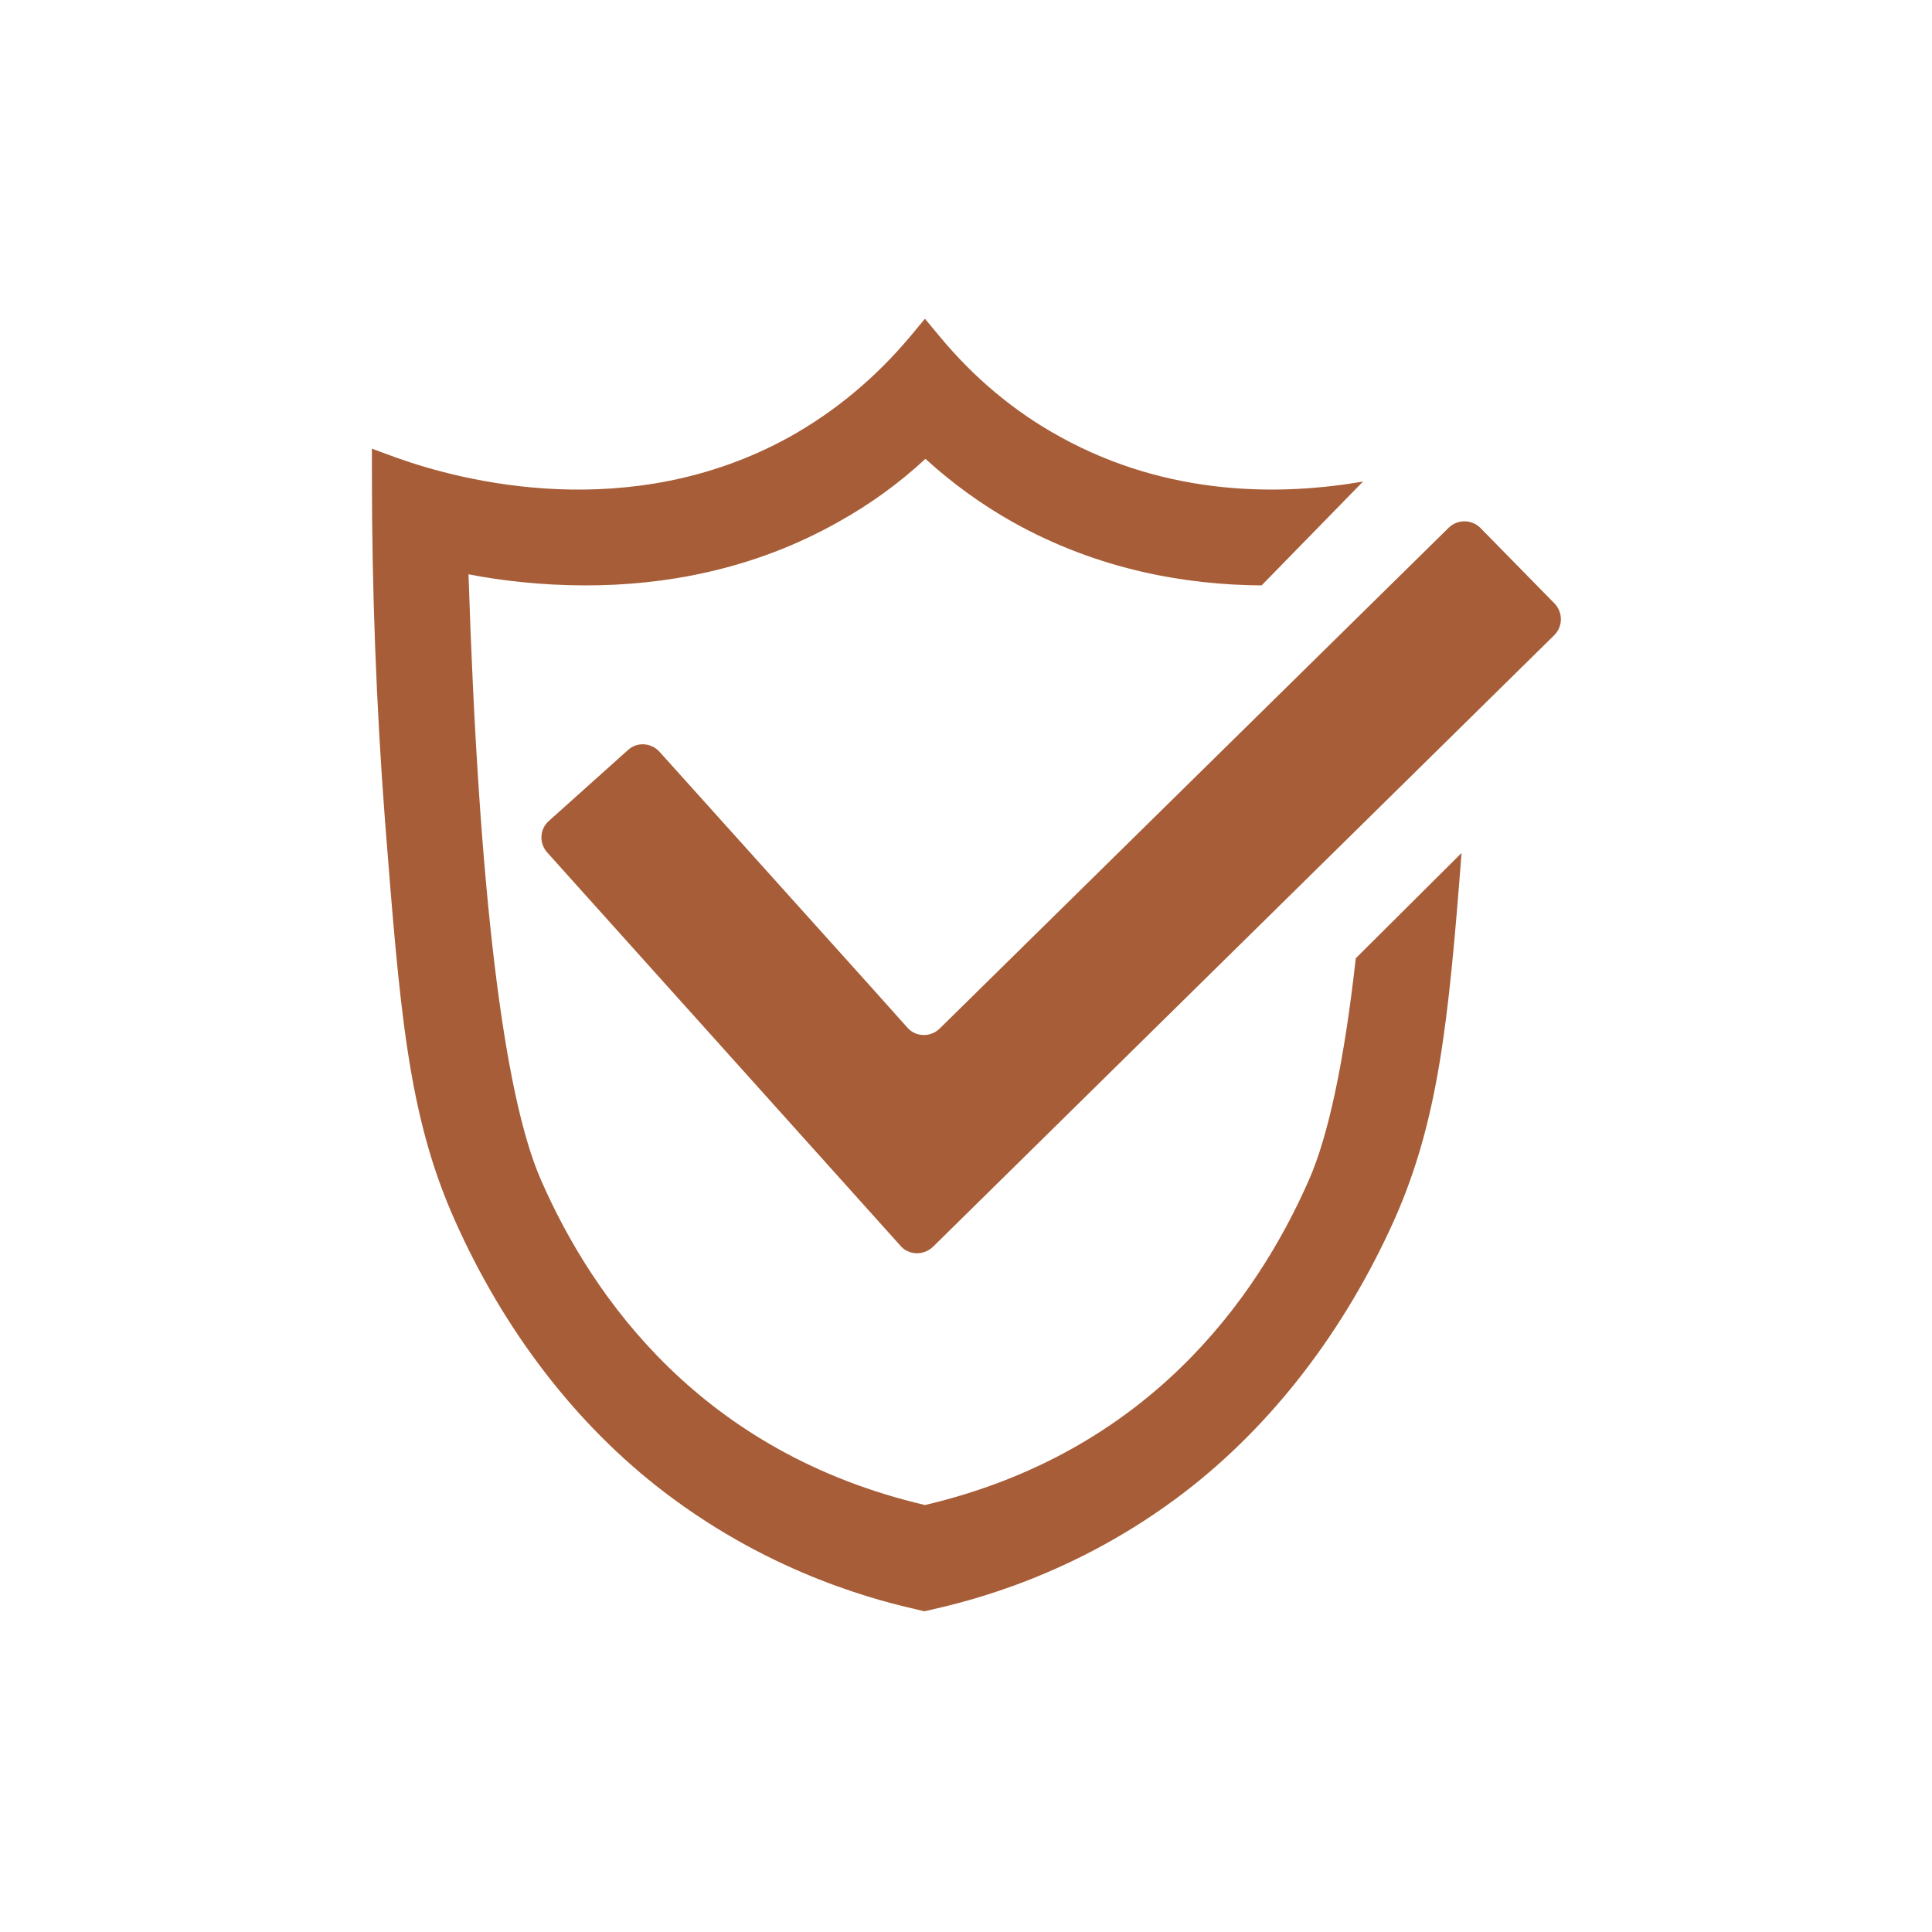
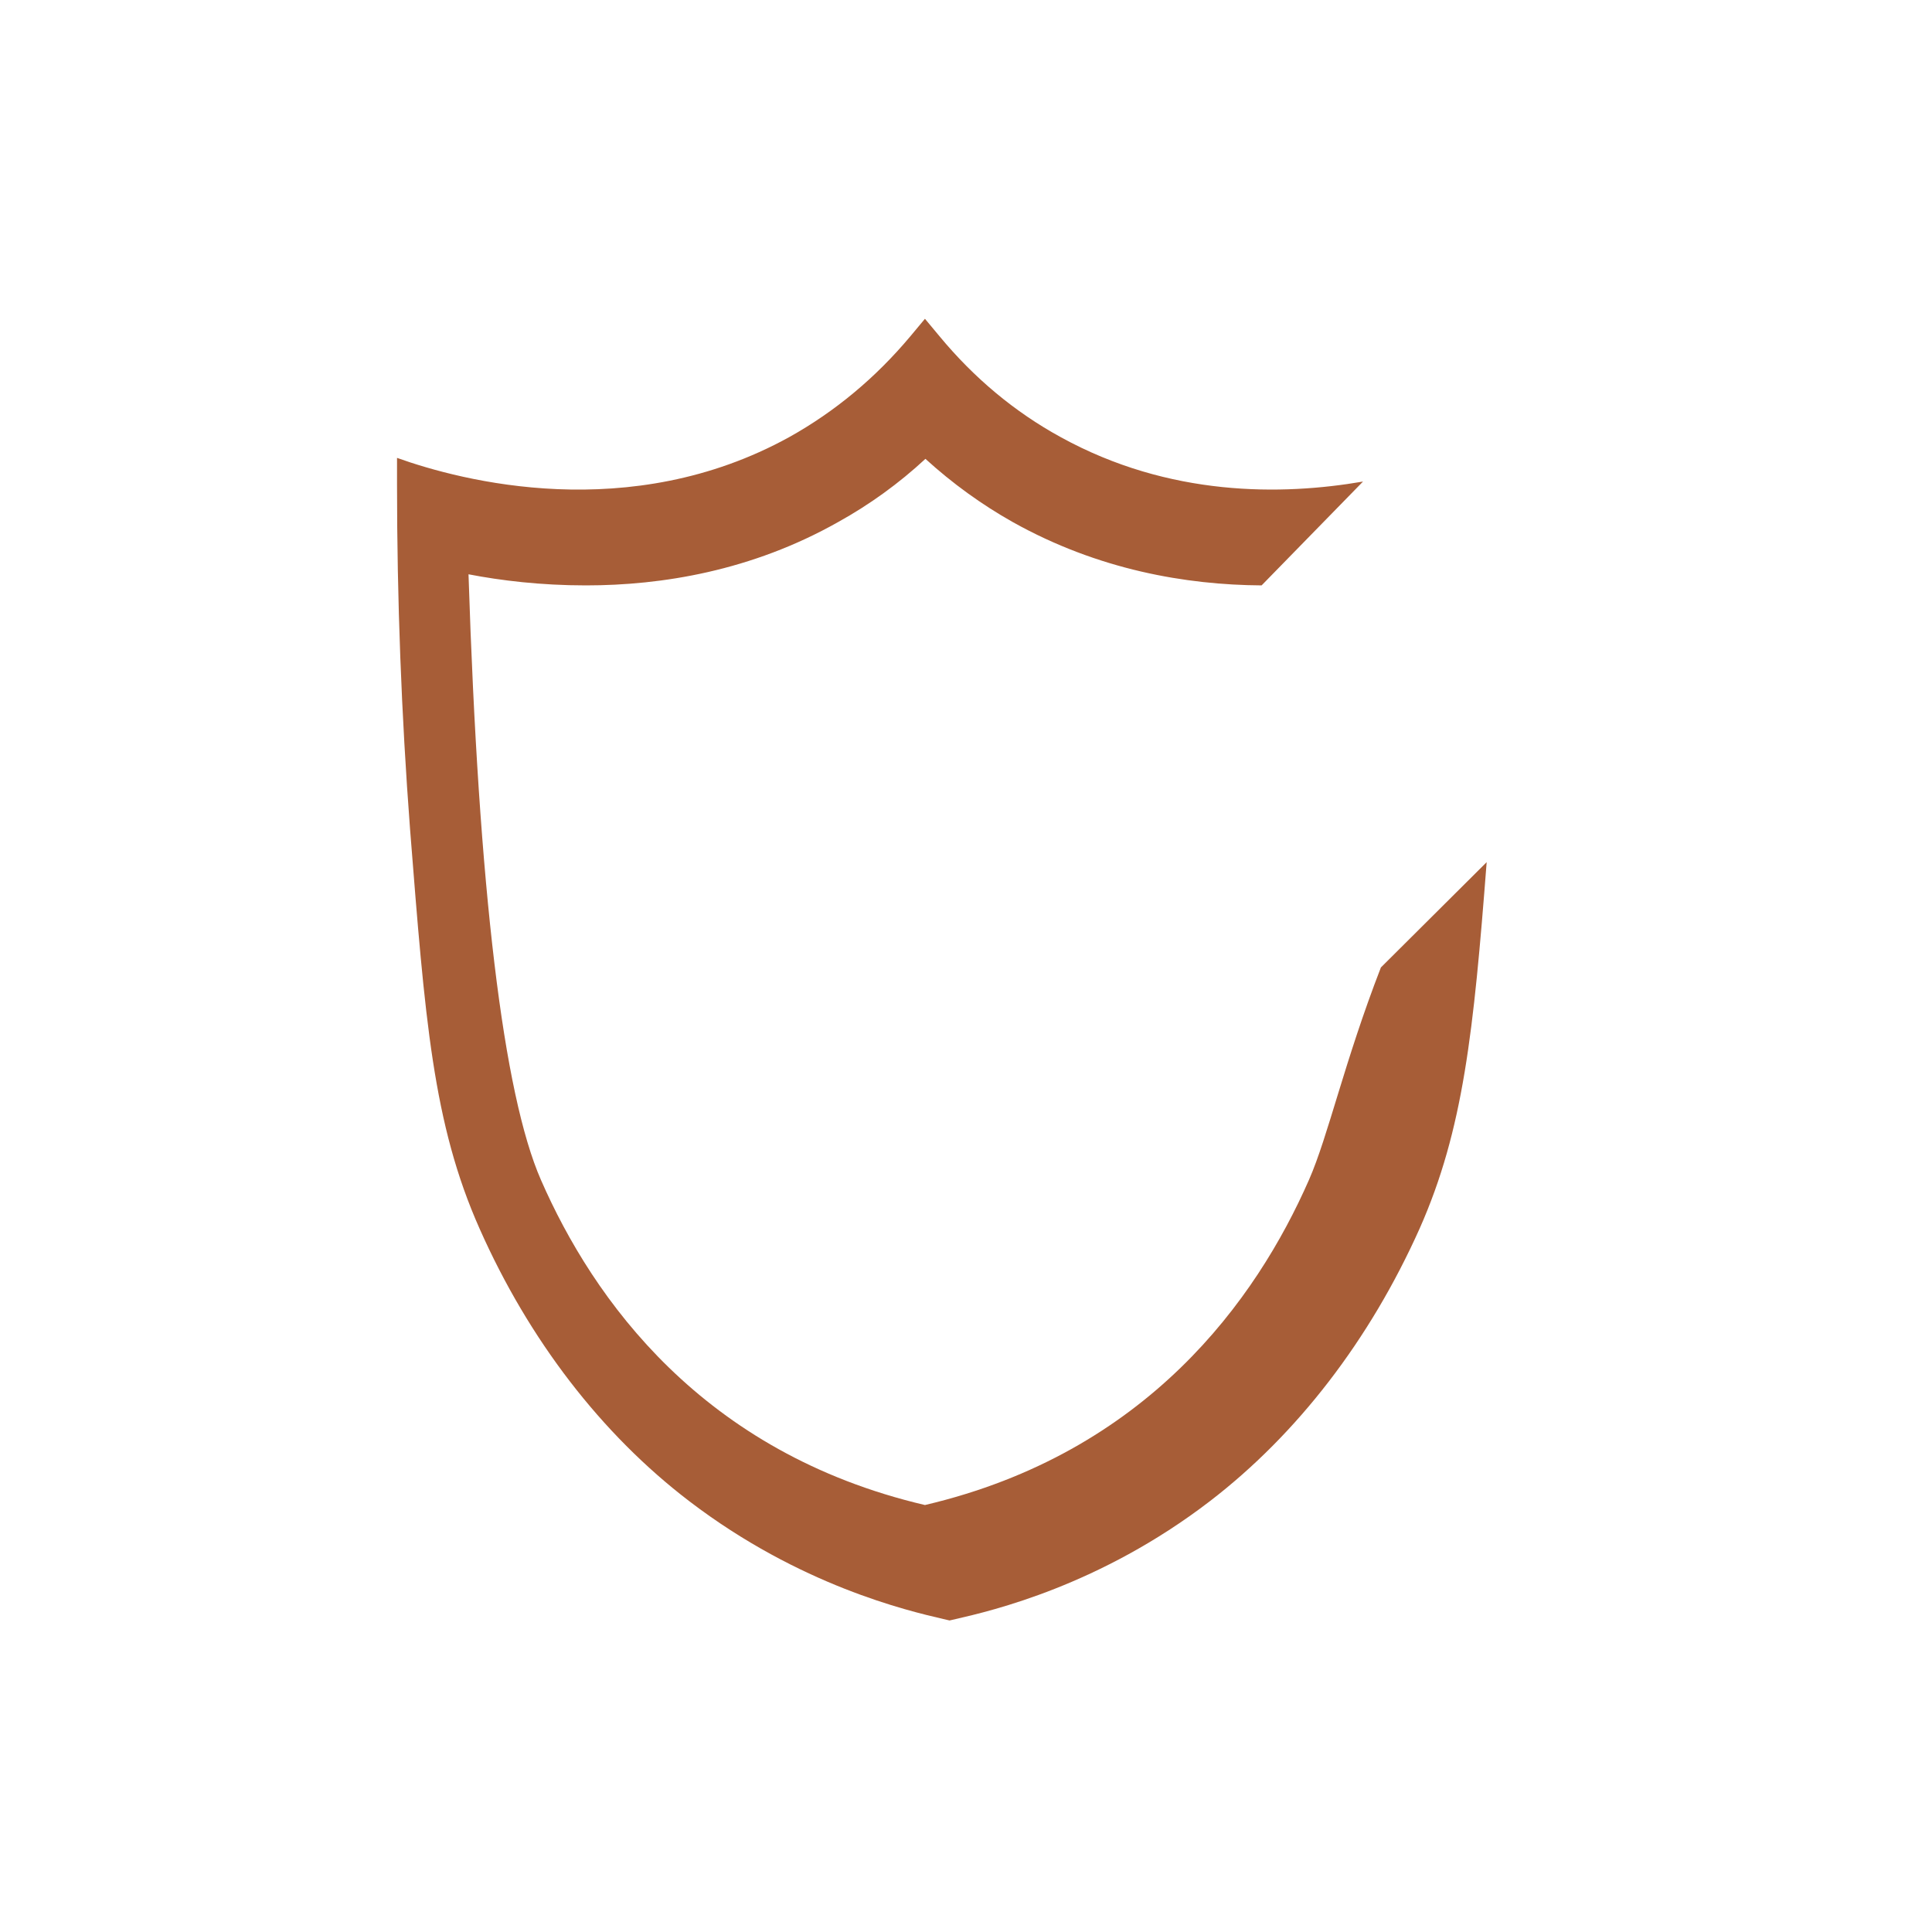
<svg xmlns="http://www.w3.org/2000/svg" version="1.1" id="Laag_1" x="0px" y="0px" viewBox="0 0 400 400" style="enable-background:new 0 0 400 400;" xml:space="preserve">
  <style type="text/css">
	.st0{fill:#A75D37;}
</style>
  <g id="Shield_security_icon_2_">
-     <path class="st0" d="M271,244.3c-10.9,24.8-33.5,56.5-79.5,67.3c-46.1-10.8-68.7-42.6-79.5-67.3c-7.8-17.8-12.9-60-15-125.4   c6.7,1.3,15,2.3,24.3,2.3c15.7,0,34.3-3,52.2-13.1c6.5-3.6,12.6-8,18.1-13.1c5.6,5.1,11.7,9.5,18.1,13.1   c17.7,9.9,35.9,13,51.5,13.1l21-21.5c-16.8,2.9-40.1,3.2-62.6-9.2c-9.5-5.2-17.9-12.2-25.1-20.9l-3-3.6l-3,3.6   c-7.2,8.6-15.6,15.6-25.1,20.9c-33,18.2-67.8,9.1-81.2,4.3L77,92.9l0,5.5c0,23.7,0.9,47.7,2.7,71.4c3.1,39.3,4.7,60.9,14.4,82.7   c10.2,23,25.2,42.5,43.4,56.4c22.9,17.5,45.3,22.7,52.6,24.4l1.3,0.3l1.3-0.3c7.4-1.7,29.8-6.9,52.6-24.4   c18.1-13.9,33.1-33.4,43.4-56.4c9.1-20.5,11.2-40.9,13.9-75.9l-21.9,21.8C278.3,219.9,275,235.2,271,244.3z" />
-     <path class="st0" d="M130,155.3L113.6,170c-1.9,1.7-2,4.6-0.3,6.5l73.2,81.5c0.5,0.6,1.2,1,1.8,1.2c1.6,0.6,3.5,0.2,4.8-1   l128.7-126.7c1.8-1.8,1.8-4.7,0.1-6.5l-15.4-15.7c-1.8-1.8-4.7-1.8-6.5-0.1L194.5,213c-1.9,1.8-4.9,1.7-6.6-0.2l-7.6-8.5   l-43.8-48.7C134.7,153.7,131.8,153.6,130,155.3z" />
+     <path class="st0" d="M271,244.3c-10.9,24.8-33.5,56.5-79.5,67.3c-46.1-10.8-68.7-42.6-79.5-67.3c-7.8-17.8-12.9-60-15-125.4   c6.7,1.3,15,2.3,24.3,2.3c15.7,0,34.3-3,52.2-13.1c6.5-3.6,12.6-8,18.1-13.1c5.6,5.1,11.7,9.5,18.1,13.1   c17.7,9.9,35.9,13,51.5,13.1l21-21.5c-16.8,2.9-40.1,3.2-62.6-9.2c-9.5-5.2-17.9-12.2-25.1-20.9l-3-3.6l-3,3.6   c-7.2,8.6-15.6,15.6-25.1,20.9c-33,18.2-67.8,9.1-81.2,4.3l0,5.5c0,23.7,0.9,47.7,2.7,71.4c3.1,39.3,4.7,60.9,14.4,82.7   c10.2,23,25.2,42.5,43.4,56.4c22.9,17.5,45.3,22.7,52.6,24.4l1.3,0.3l1.3-0.3c7.4-1.7,29.8-6.9,52.6-24.4   c18.1-13.9,33.1-33.4,43.4-56.4c9.1-20.5,11.2-40.9,13.9-75.9l-21.9,21.8C278.3,219.9,275,235.2,271,244.3z" />
  </g>
</svg>